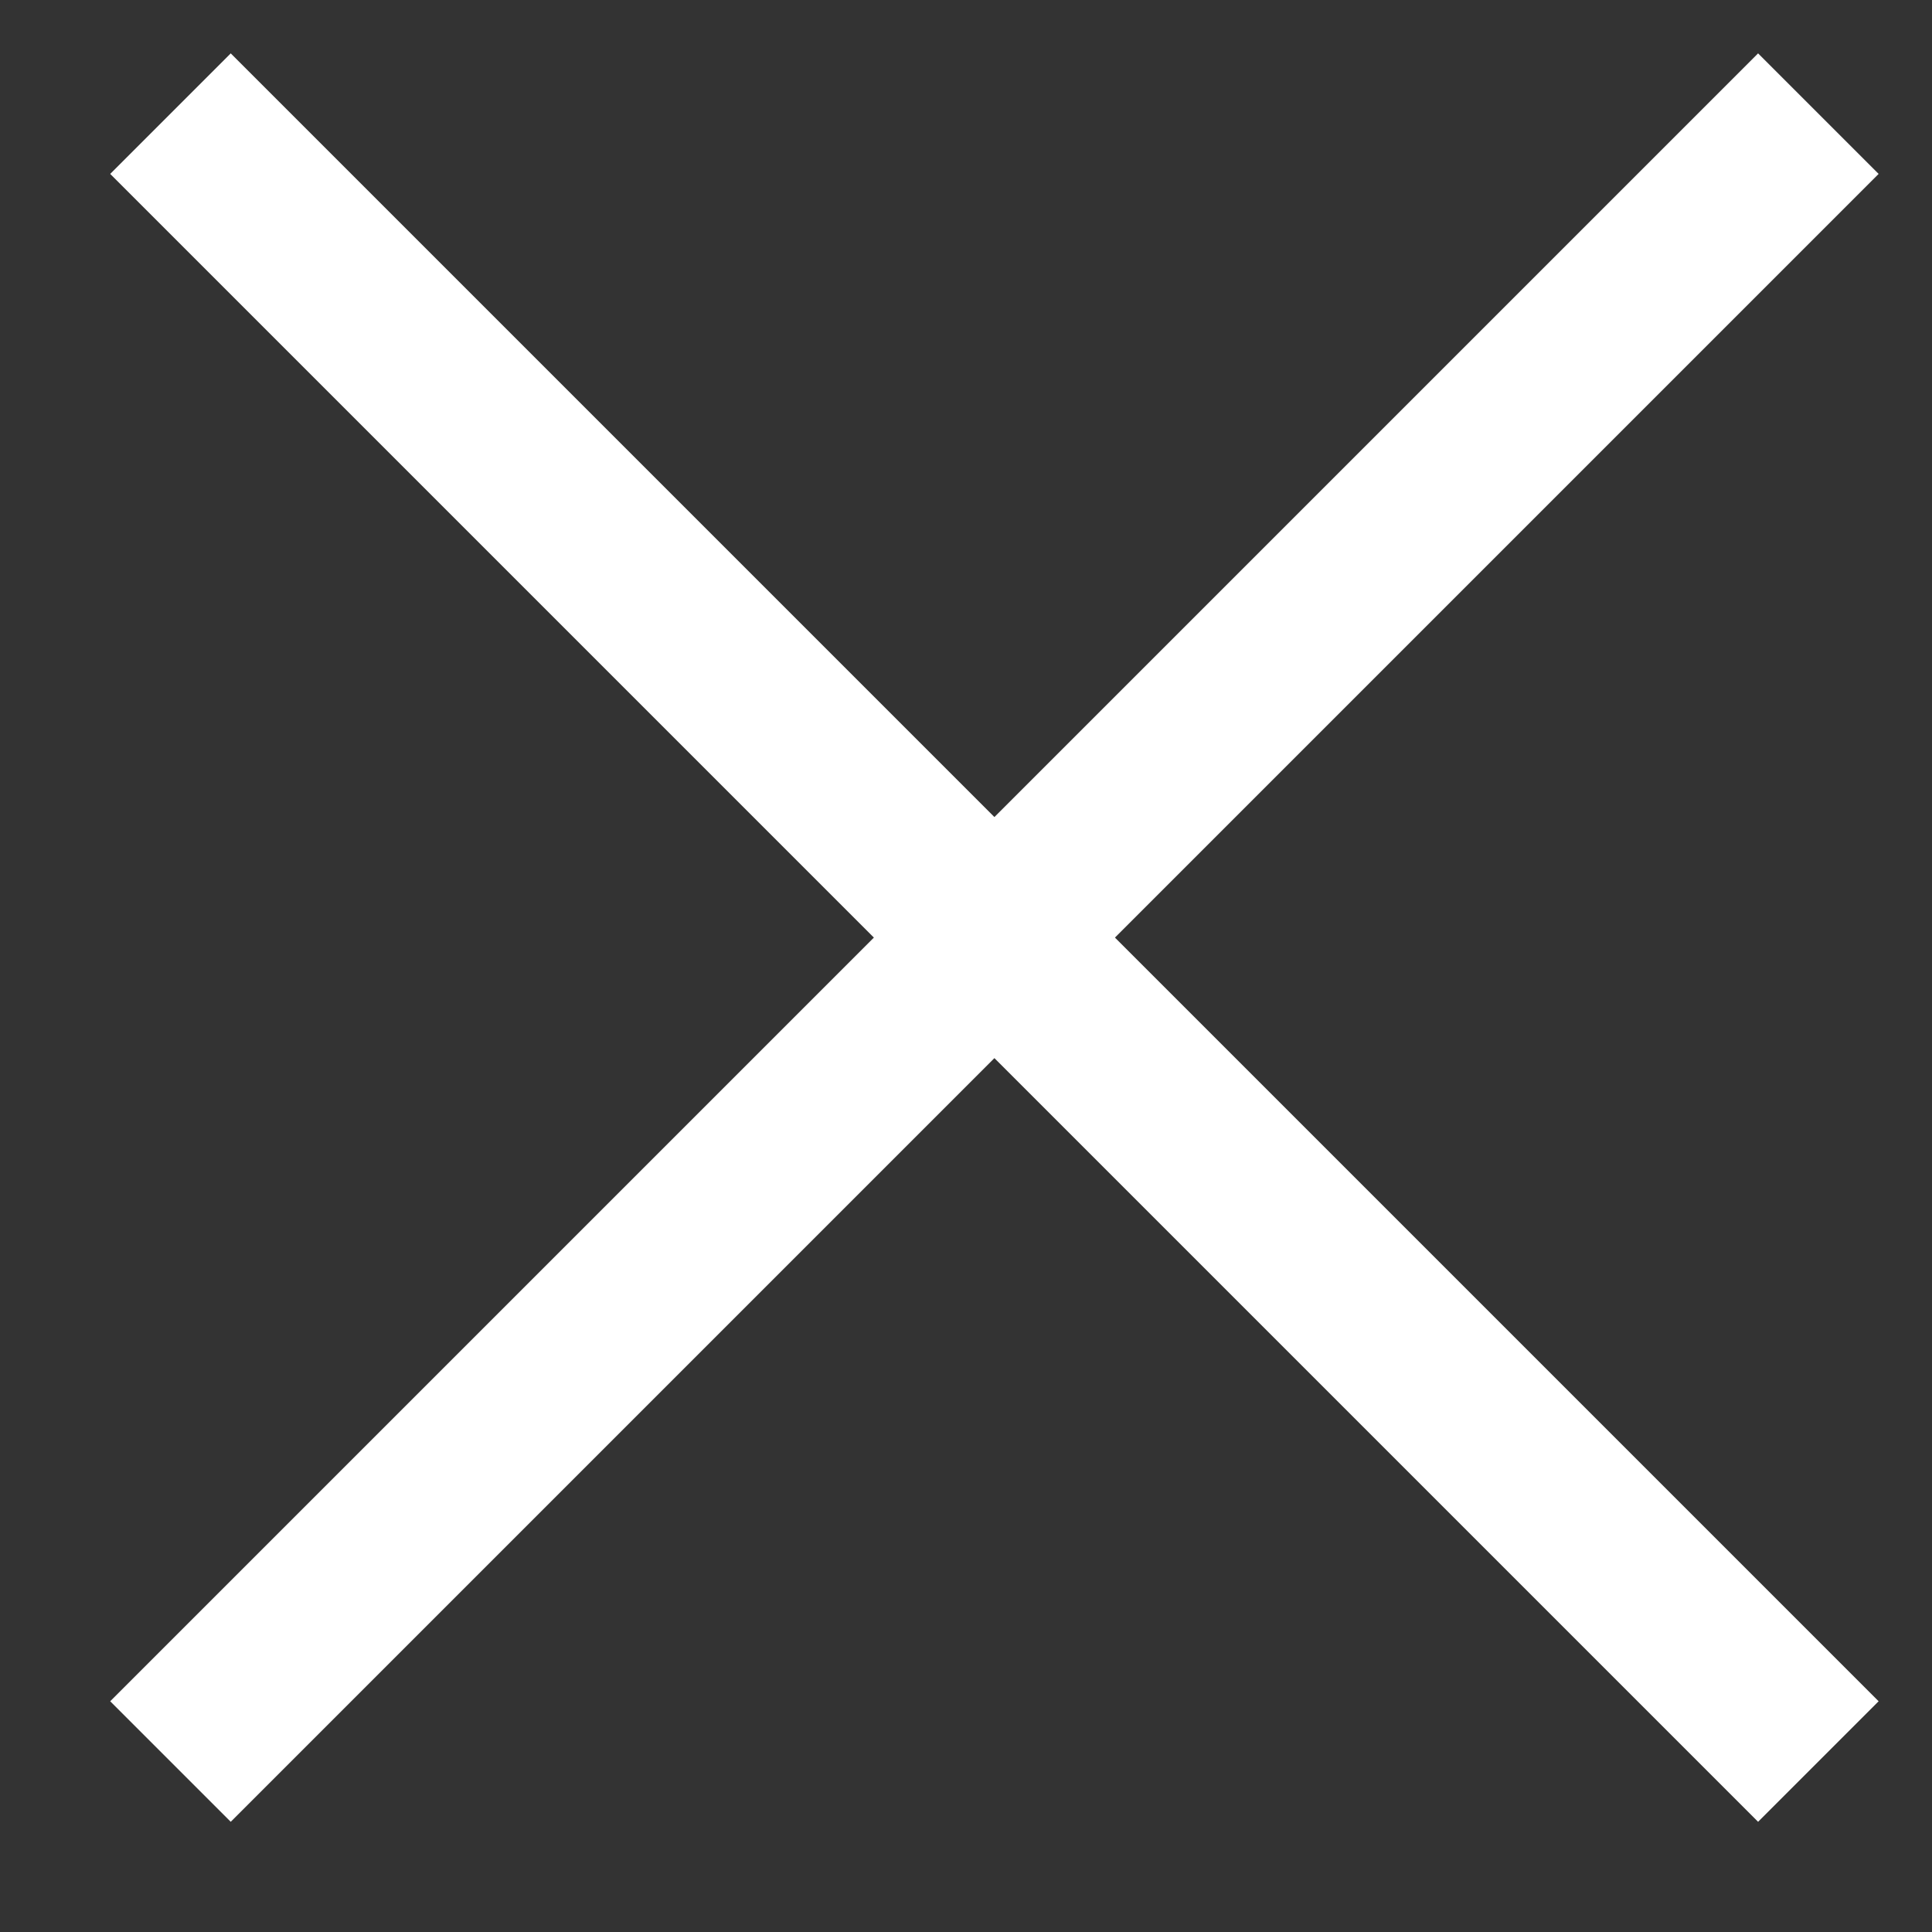
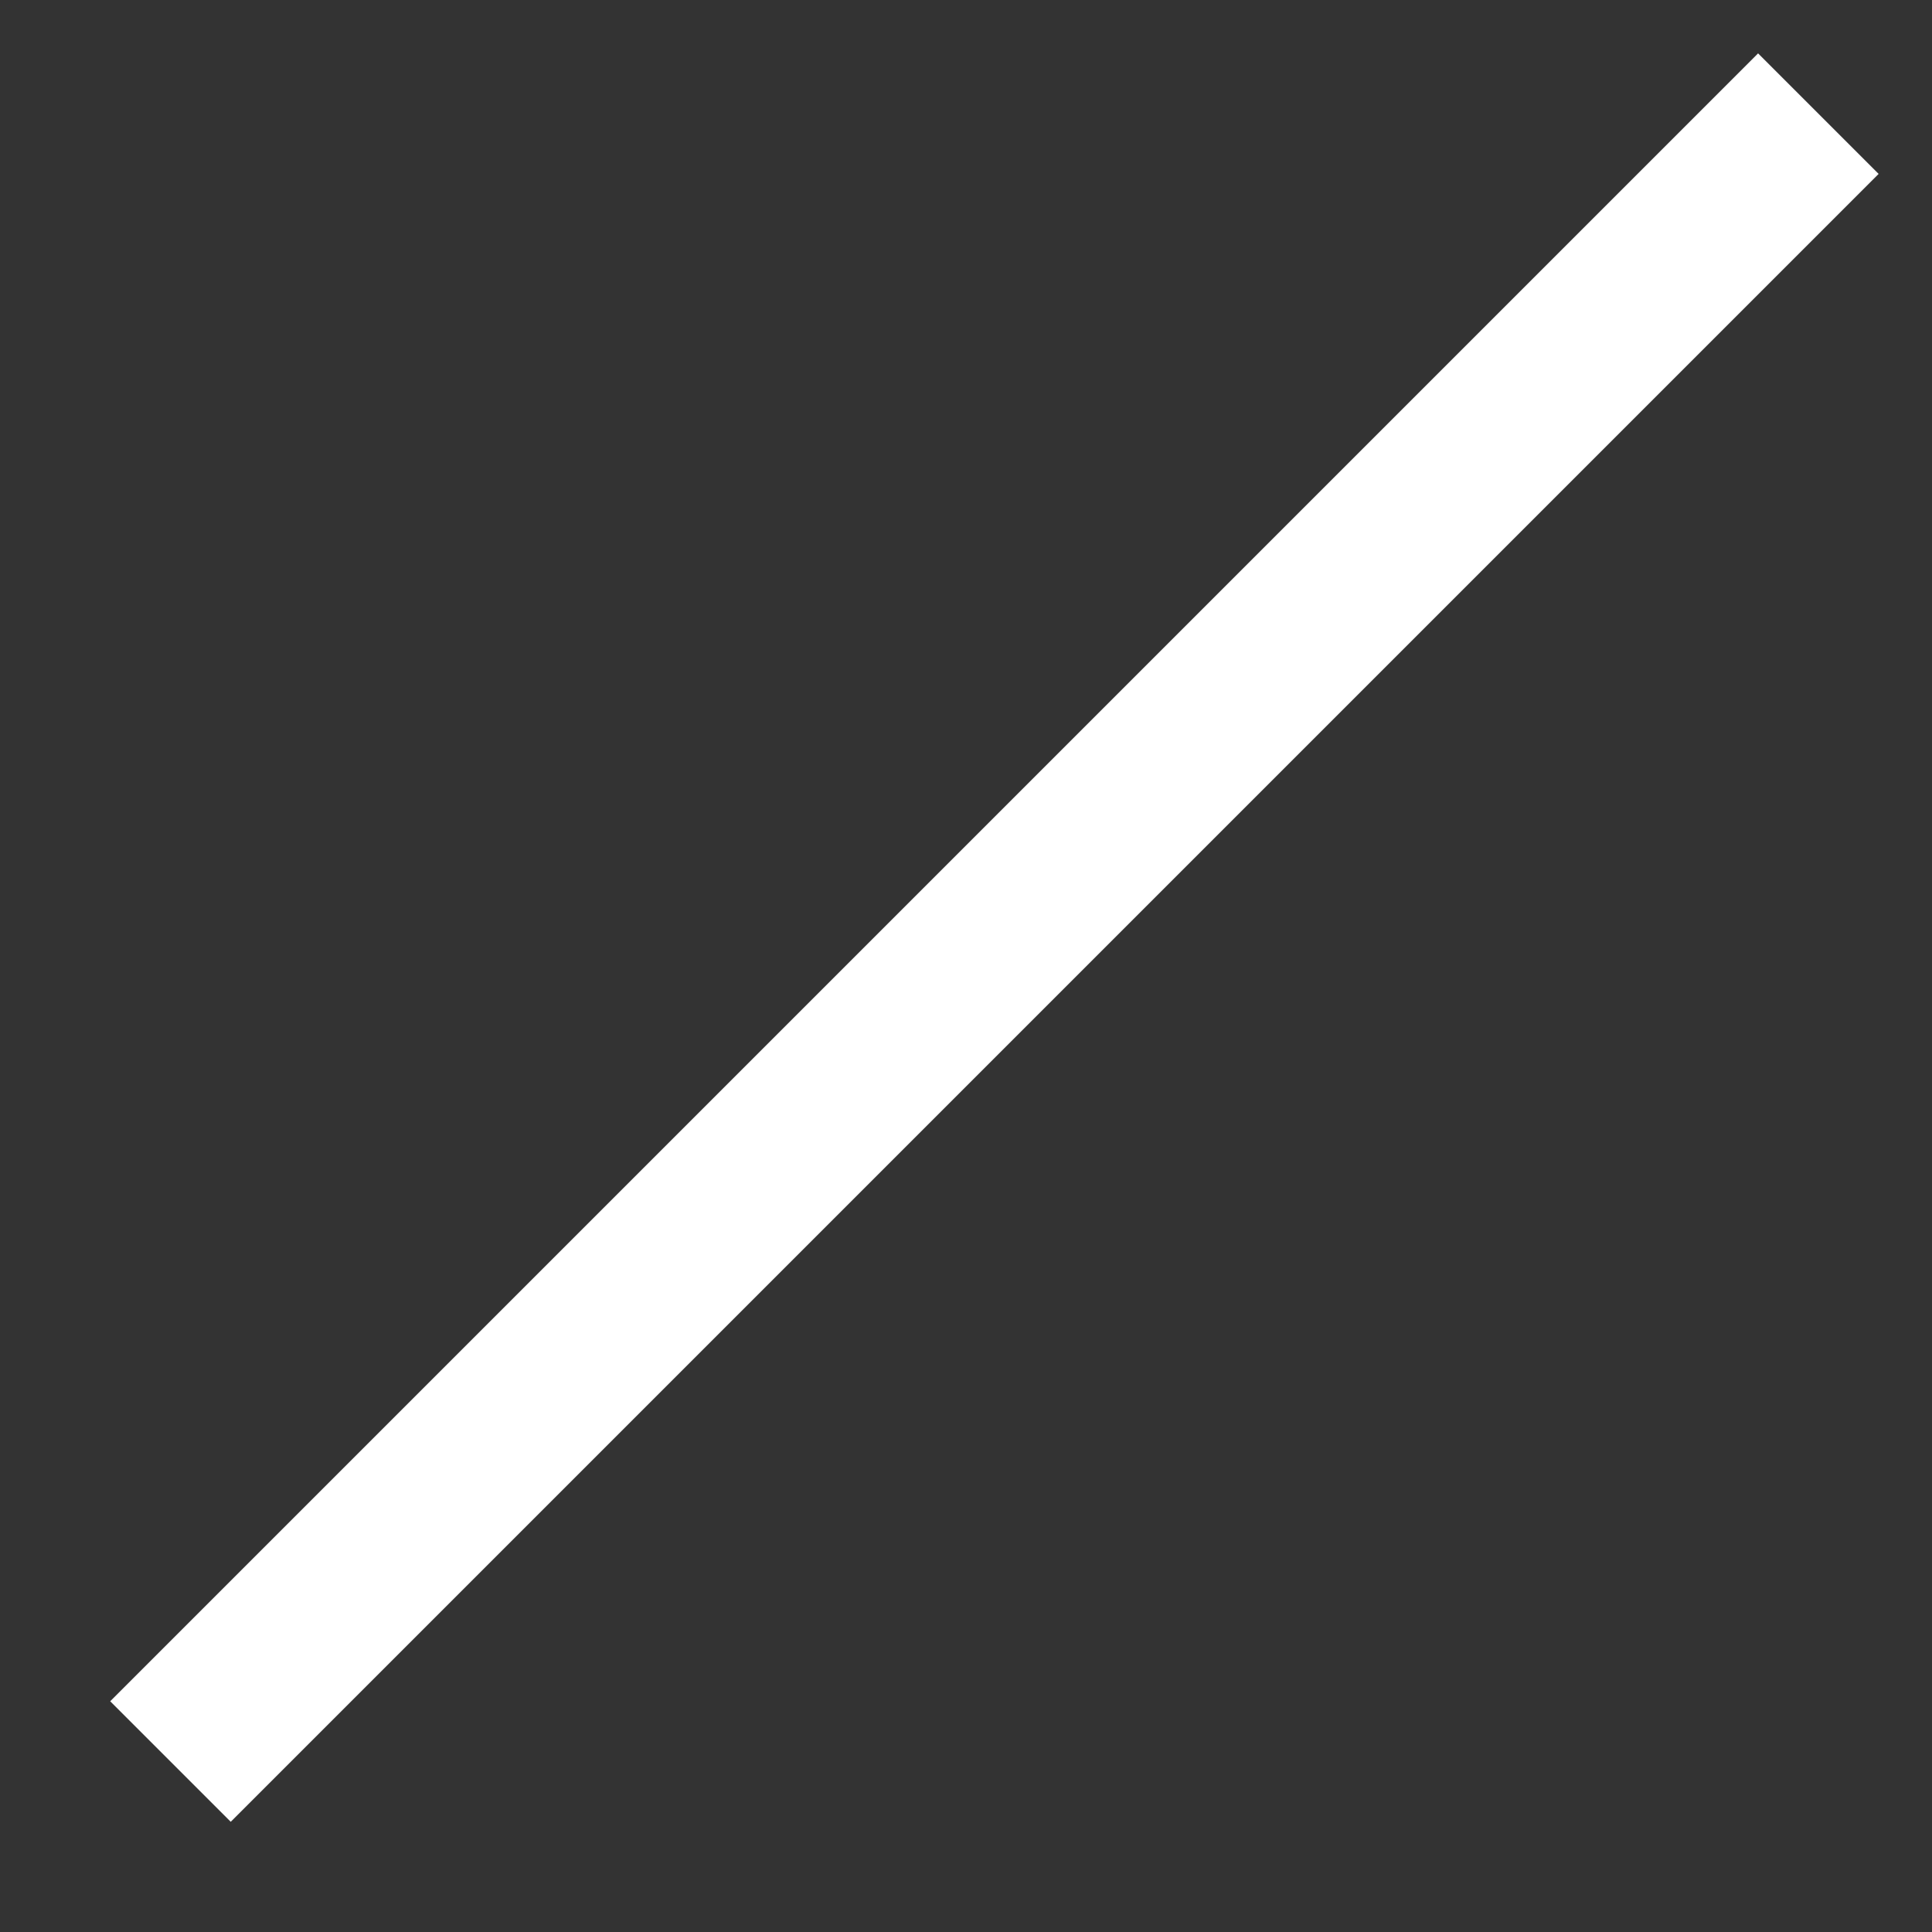
<svg xmlns="http://www.w3.org/2000/svg" width="17" height="17" viewBox="0 0 17 17" fill="none">
  <rect x="0" y="0" width="17" height="17" fill="#333333" stroke="none" />
-   <path d="M1.5 1L16 15.5" stroke="white" stroke-width="1.5" />
  <path d="M16 1L1.5 15.5" stroke="white" stroke-width="1.5" />
</svg>